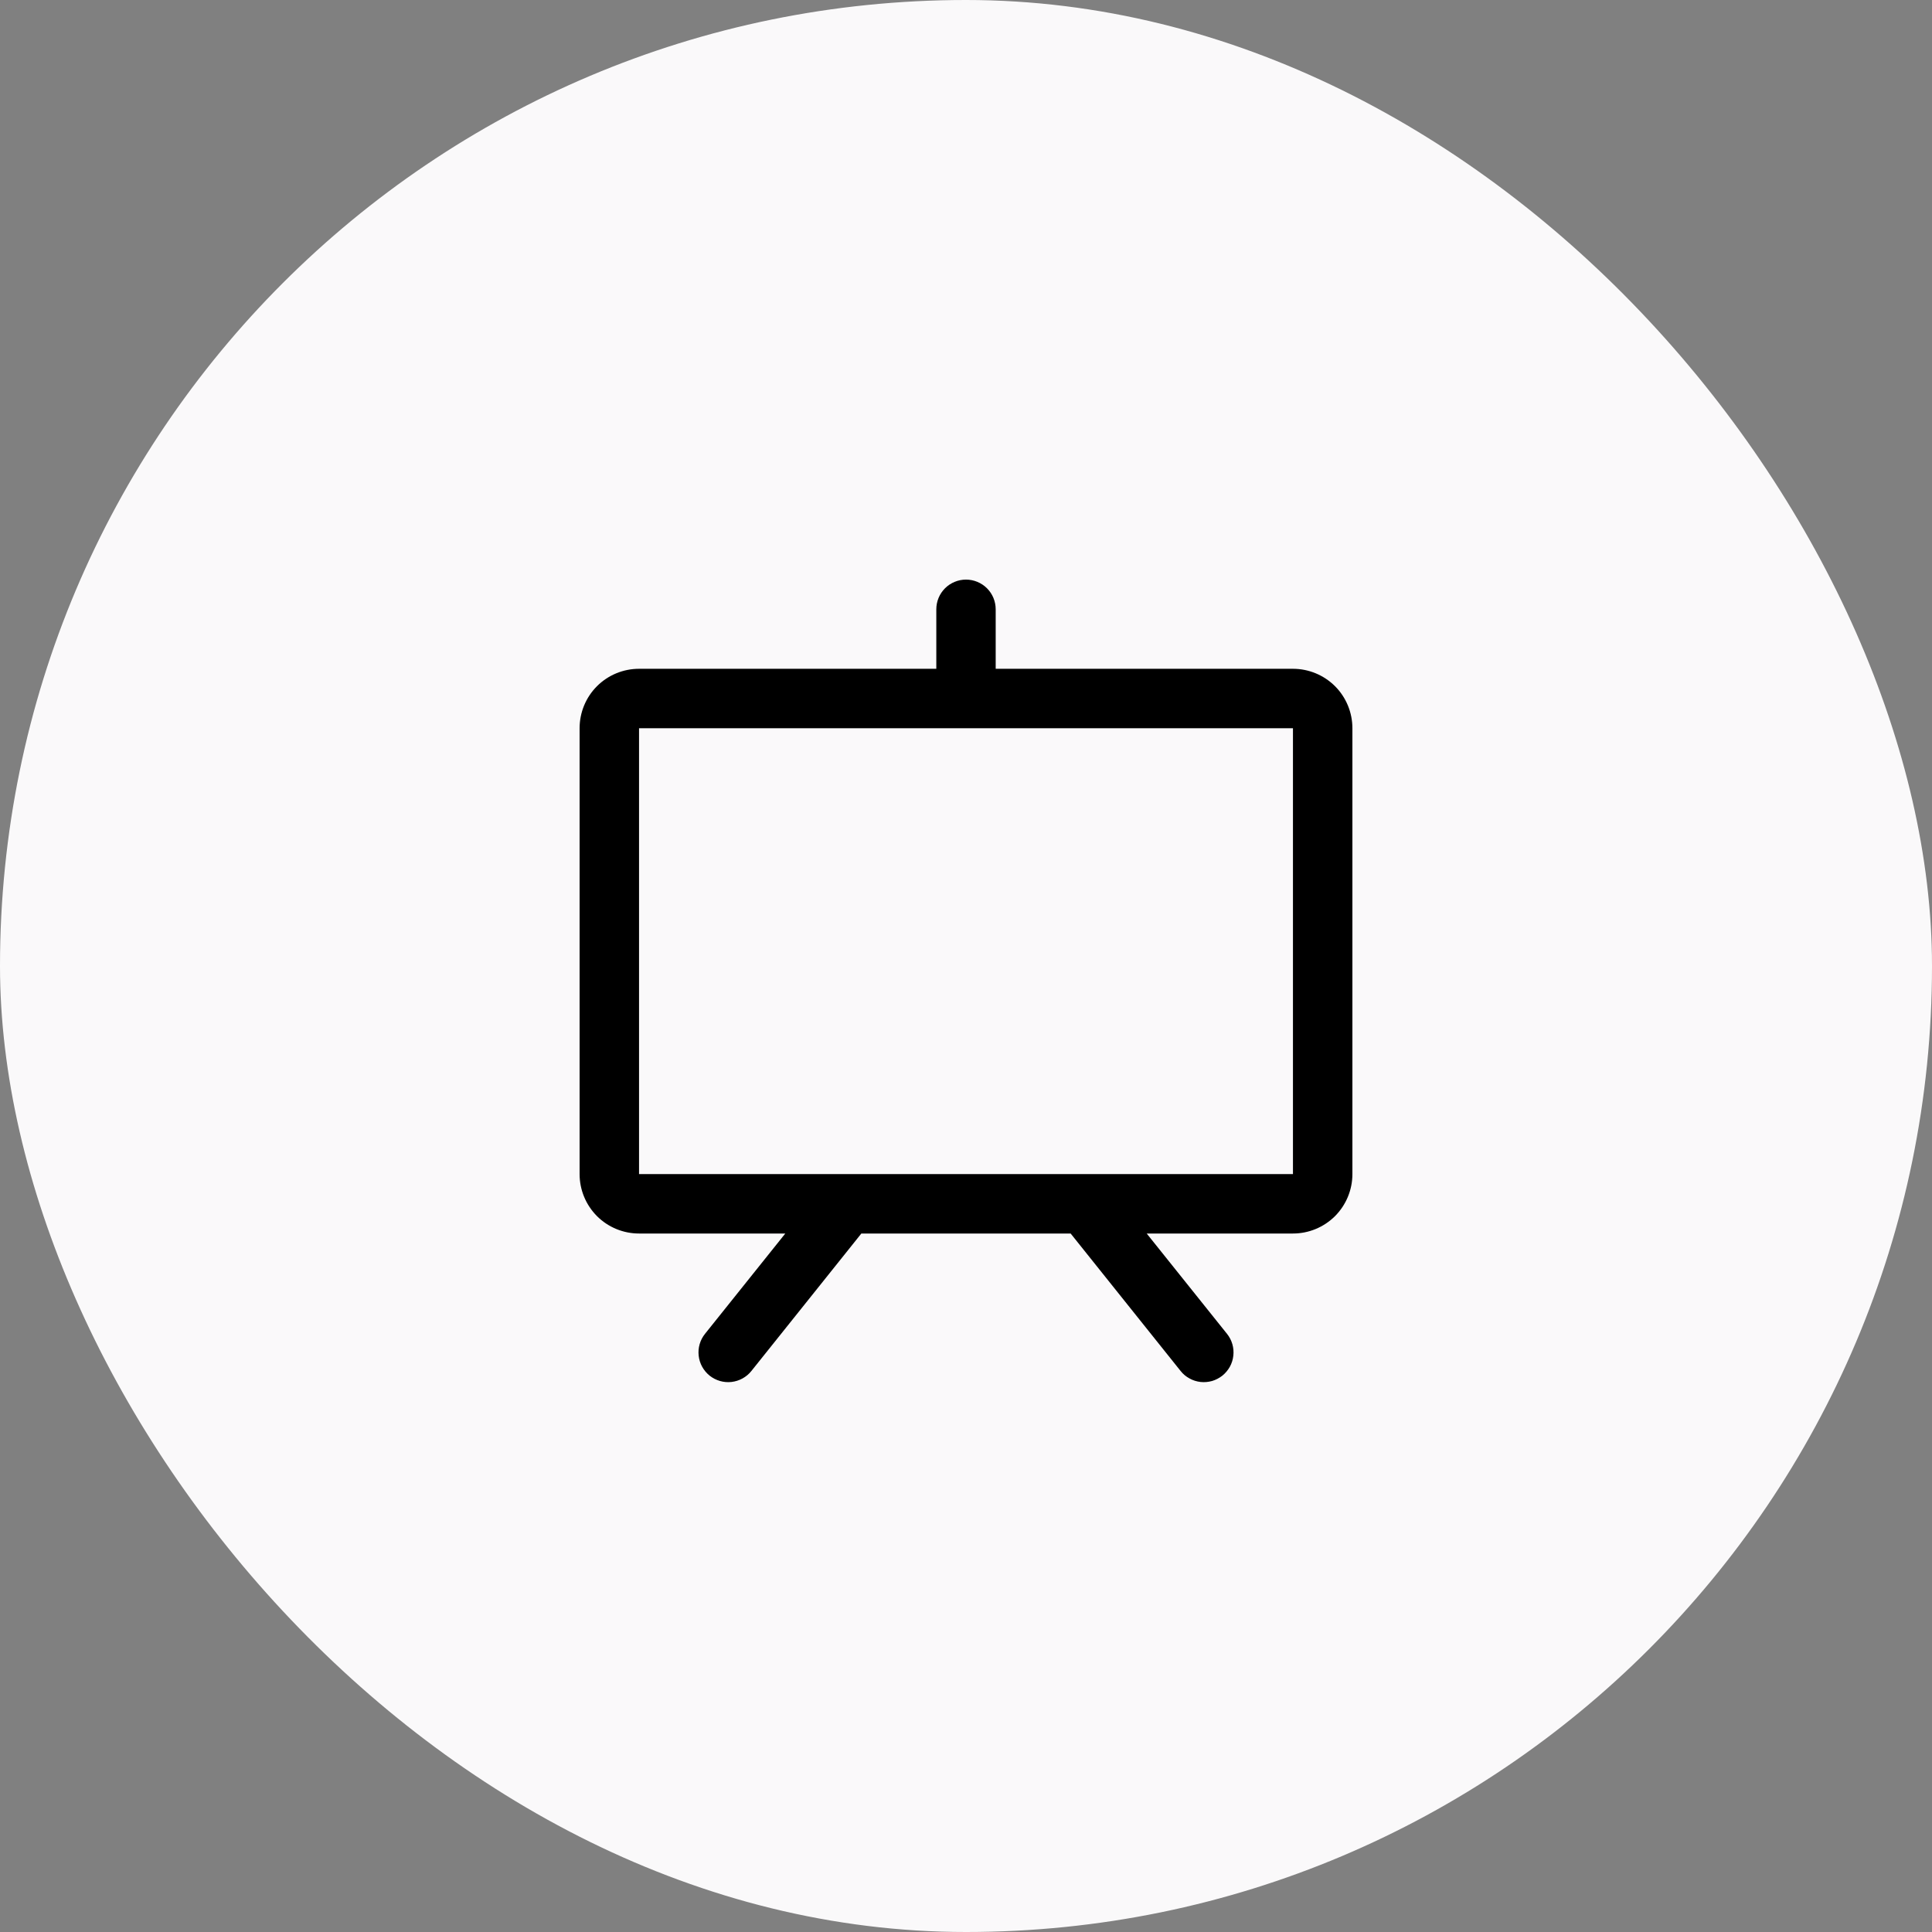
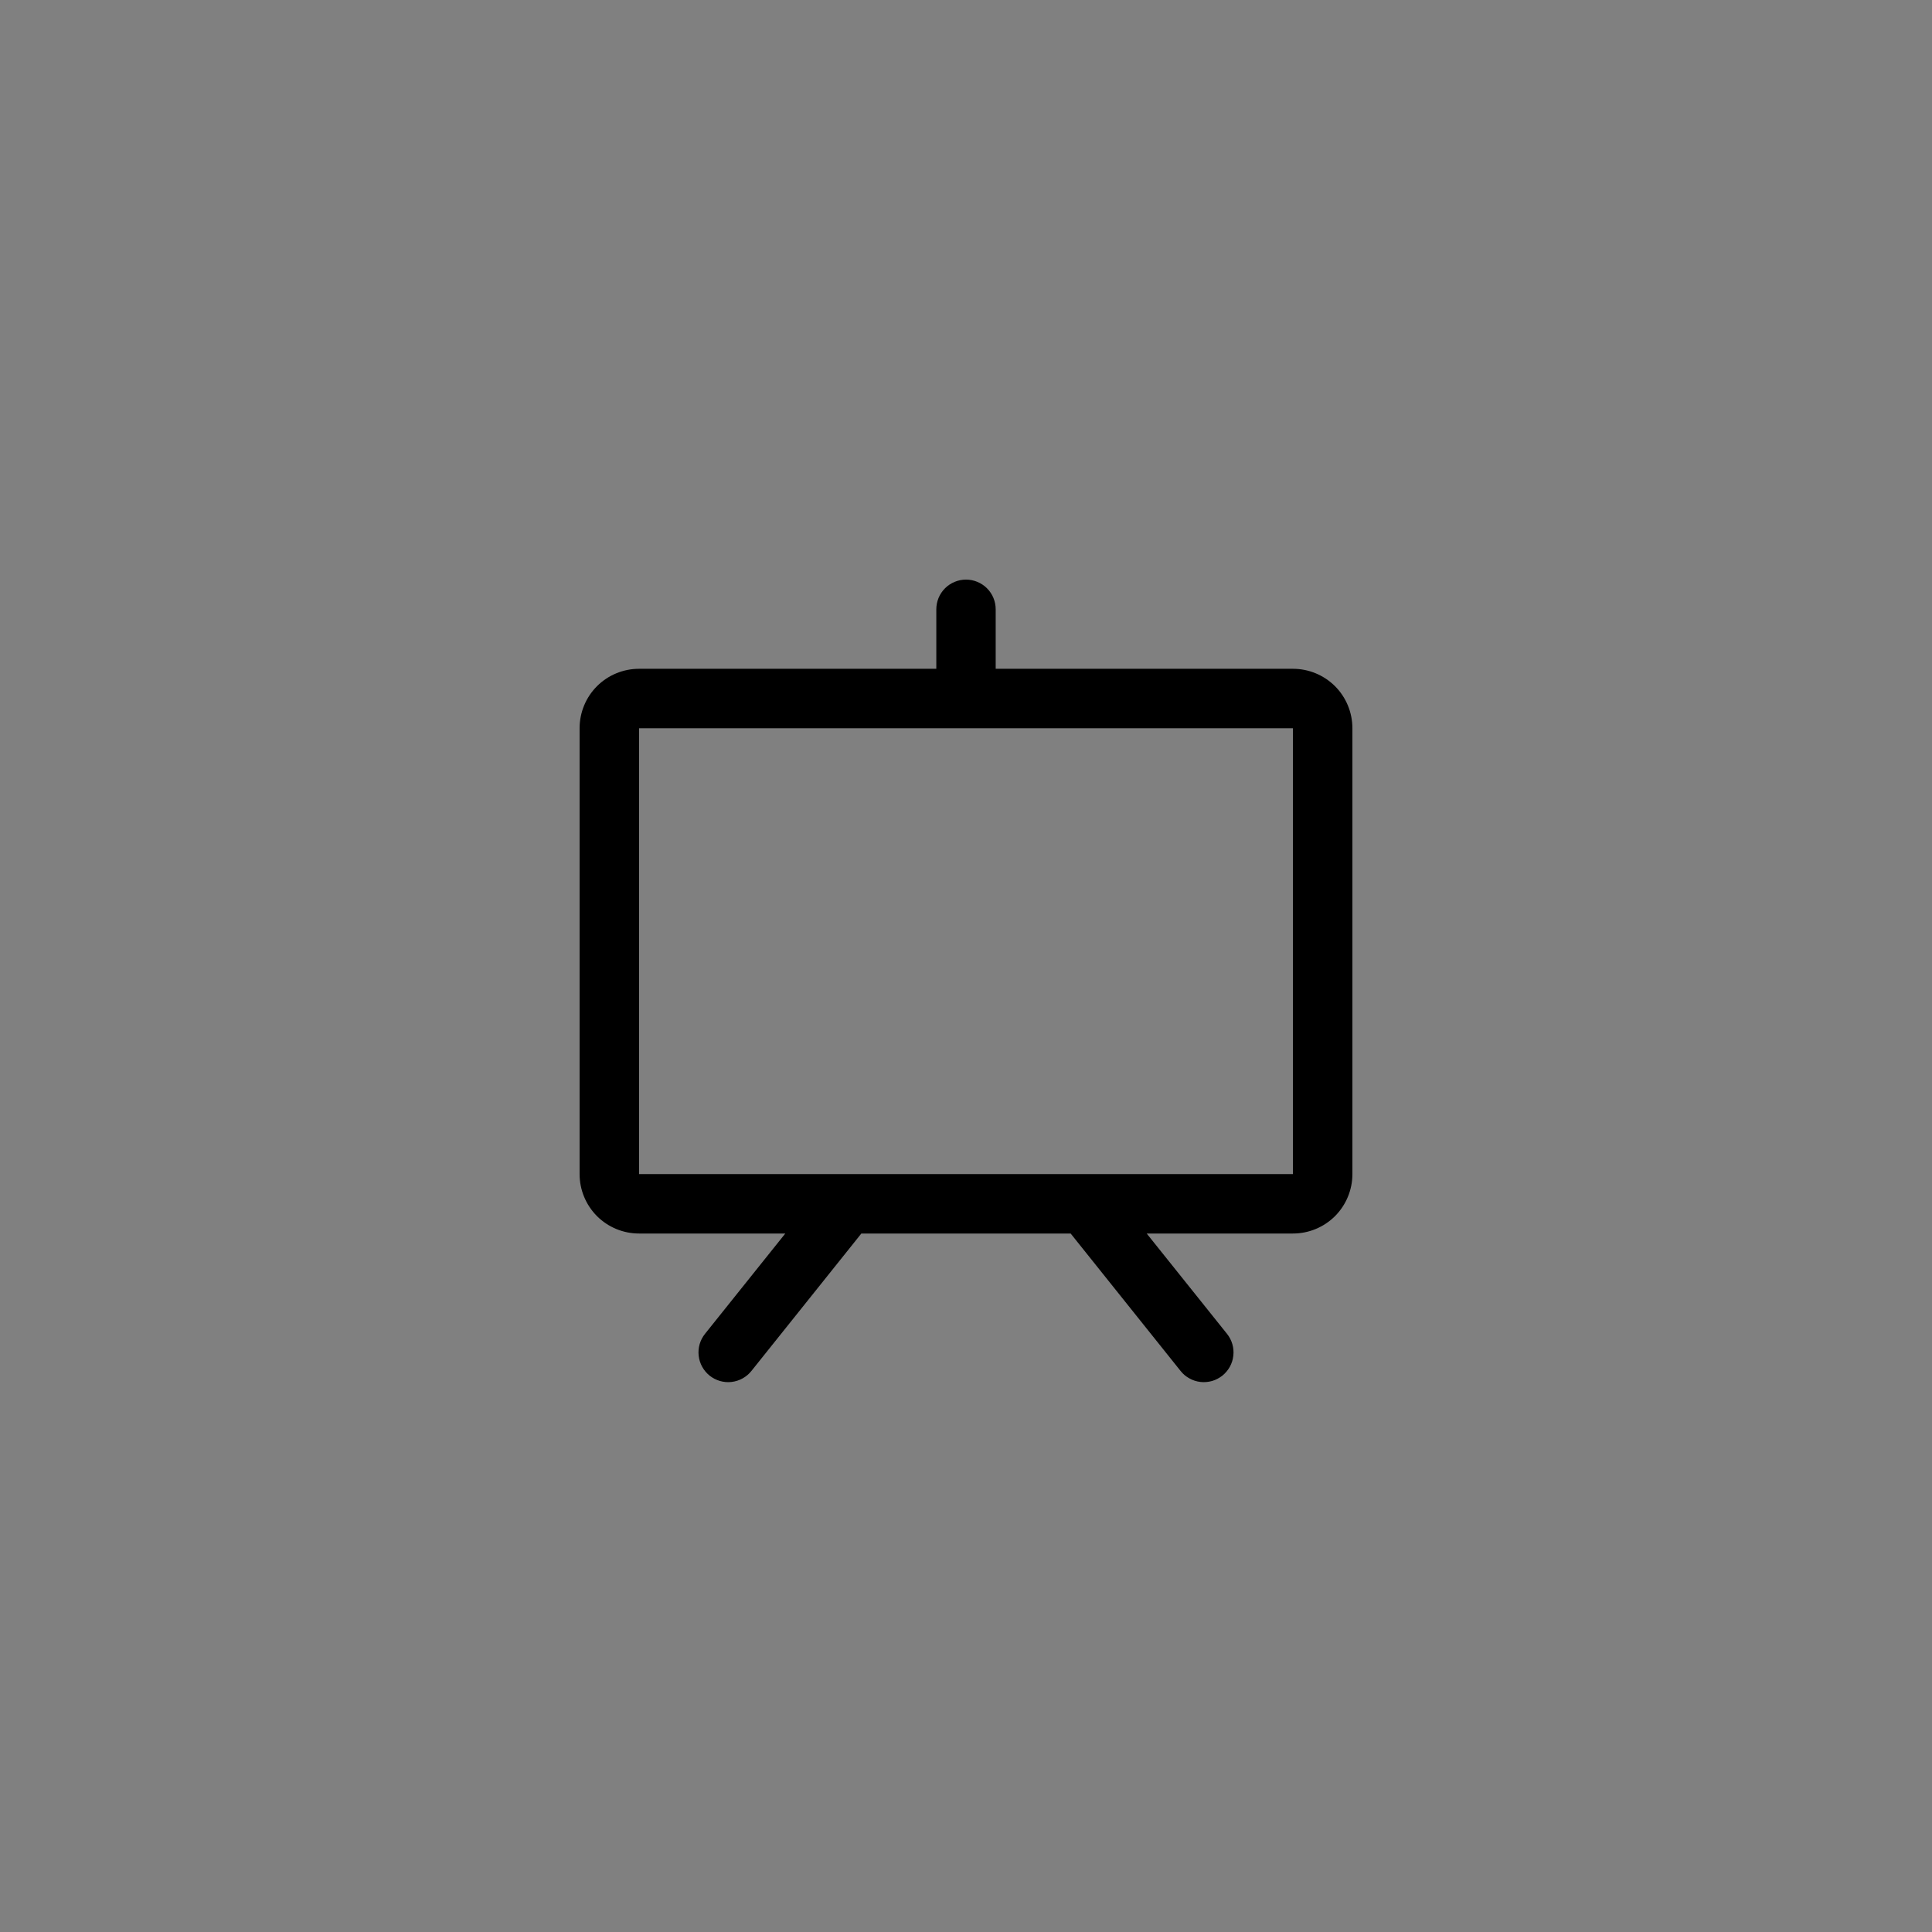
<svg xmlns="http://www.w3.org/2000/svg" width="30" height="30" viewBox="0 0 30 30" fill="none">
  <rect x="0" y="0" width="30" height="30" fill="#808080" stroke="none" />
-   <rect width="30" height="30" rx="15" fill="#FAF9FA" />
  <path d="M20.077 10.385H15.461V9.462C15.461 9.339 15.413 9.222 15.326 9.135C15.24 9.049 15.122 9 15 9C14.878 9 14.76 9.049 14.674 9.135C14.587 9.222 14.539 9.339 14.539 9.462V10.385H9.923C9.678 10.385 9.443 10.482 9.27 10.655C9.097 10.828 9 11.063 9 11.308V18.231C9 18.476 9.097 18.71 9.27 18.884C9.443 19.057 9.678 19.154 9.923 19.154H12.194L10.947 20.712C10.871 20.807 10.835 20.929 10.849 21.051C10.862 21.173 10.924 21.284 11.019 21.361C11.115 21.437 11.237 21.473 11.359 21.459C11.48 21.445 11.592 21.384 11.668 21.288L13.375 19.154H16.625L18.332 21.288C18.37 21.336 18.416 21.375 18.47 21.404C18.523 21.434 18.581 21.452 18.641 21.459C18.702 21.466 18.763 21.46 18.821 21.444C18.879 21.427 18.933 21.398 18.981 21.361C19.028 21.323 19.067 21.276 19.097 21.223C19.126 21.17 19.145 21.111 19.151 21.051C19.158 20.991 19.153 20.93 19.136 20.872C19.119 20.813 19.091 20.759 19.053 20.712L17.806 19.154H20.077C20.322 19.154 20.556 19.057 20.73 18.884C20.903 18.71 21 18.476 21 18.231V11.308C21 11.063 20.903 10.828 20.73 10.655C20.556 10.482 20.322 10.385 20.077 10.385ZM20.077 18.231H9.923V11.308H20.077V18.231Z" fill="black" />
</svg>